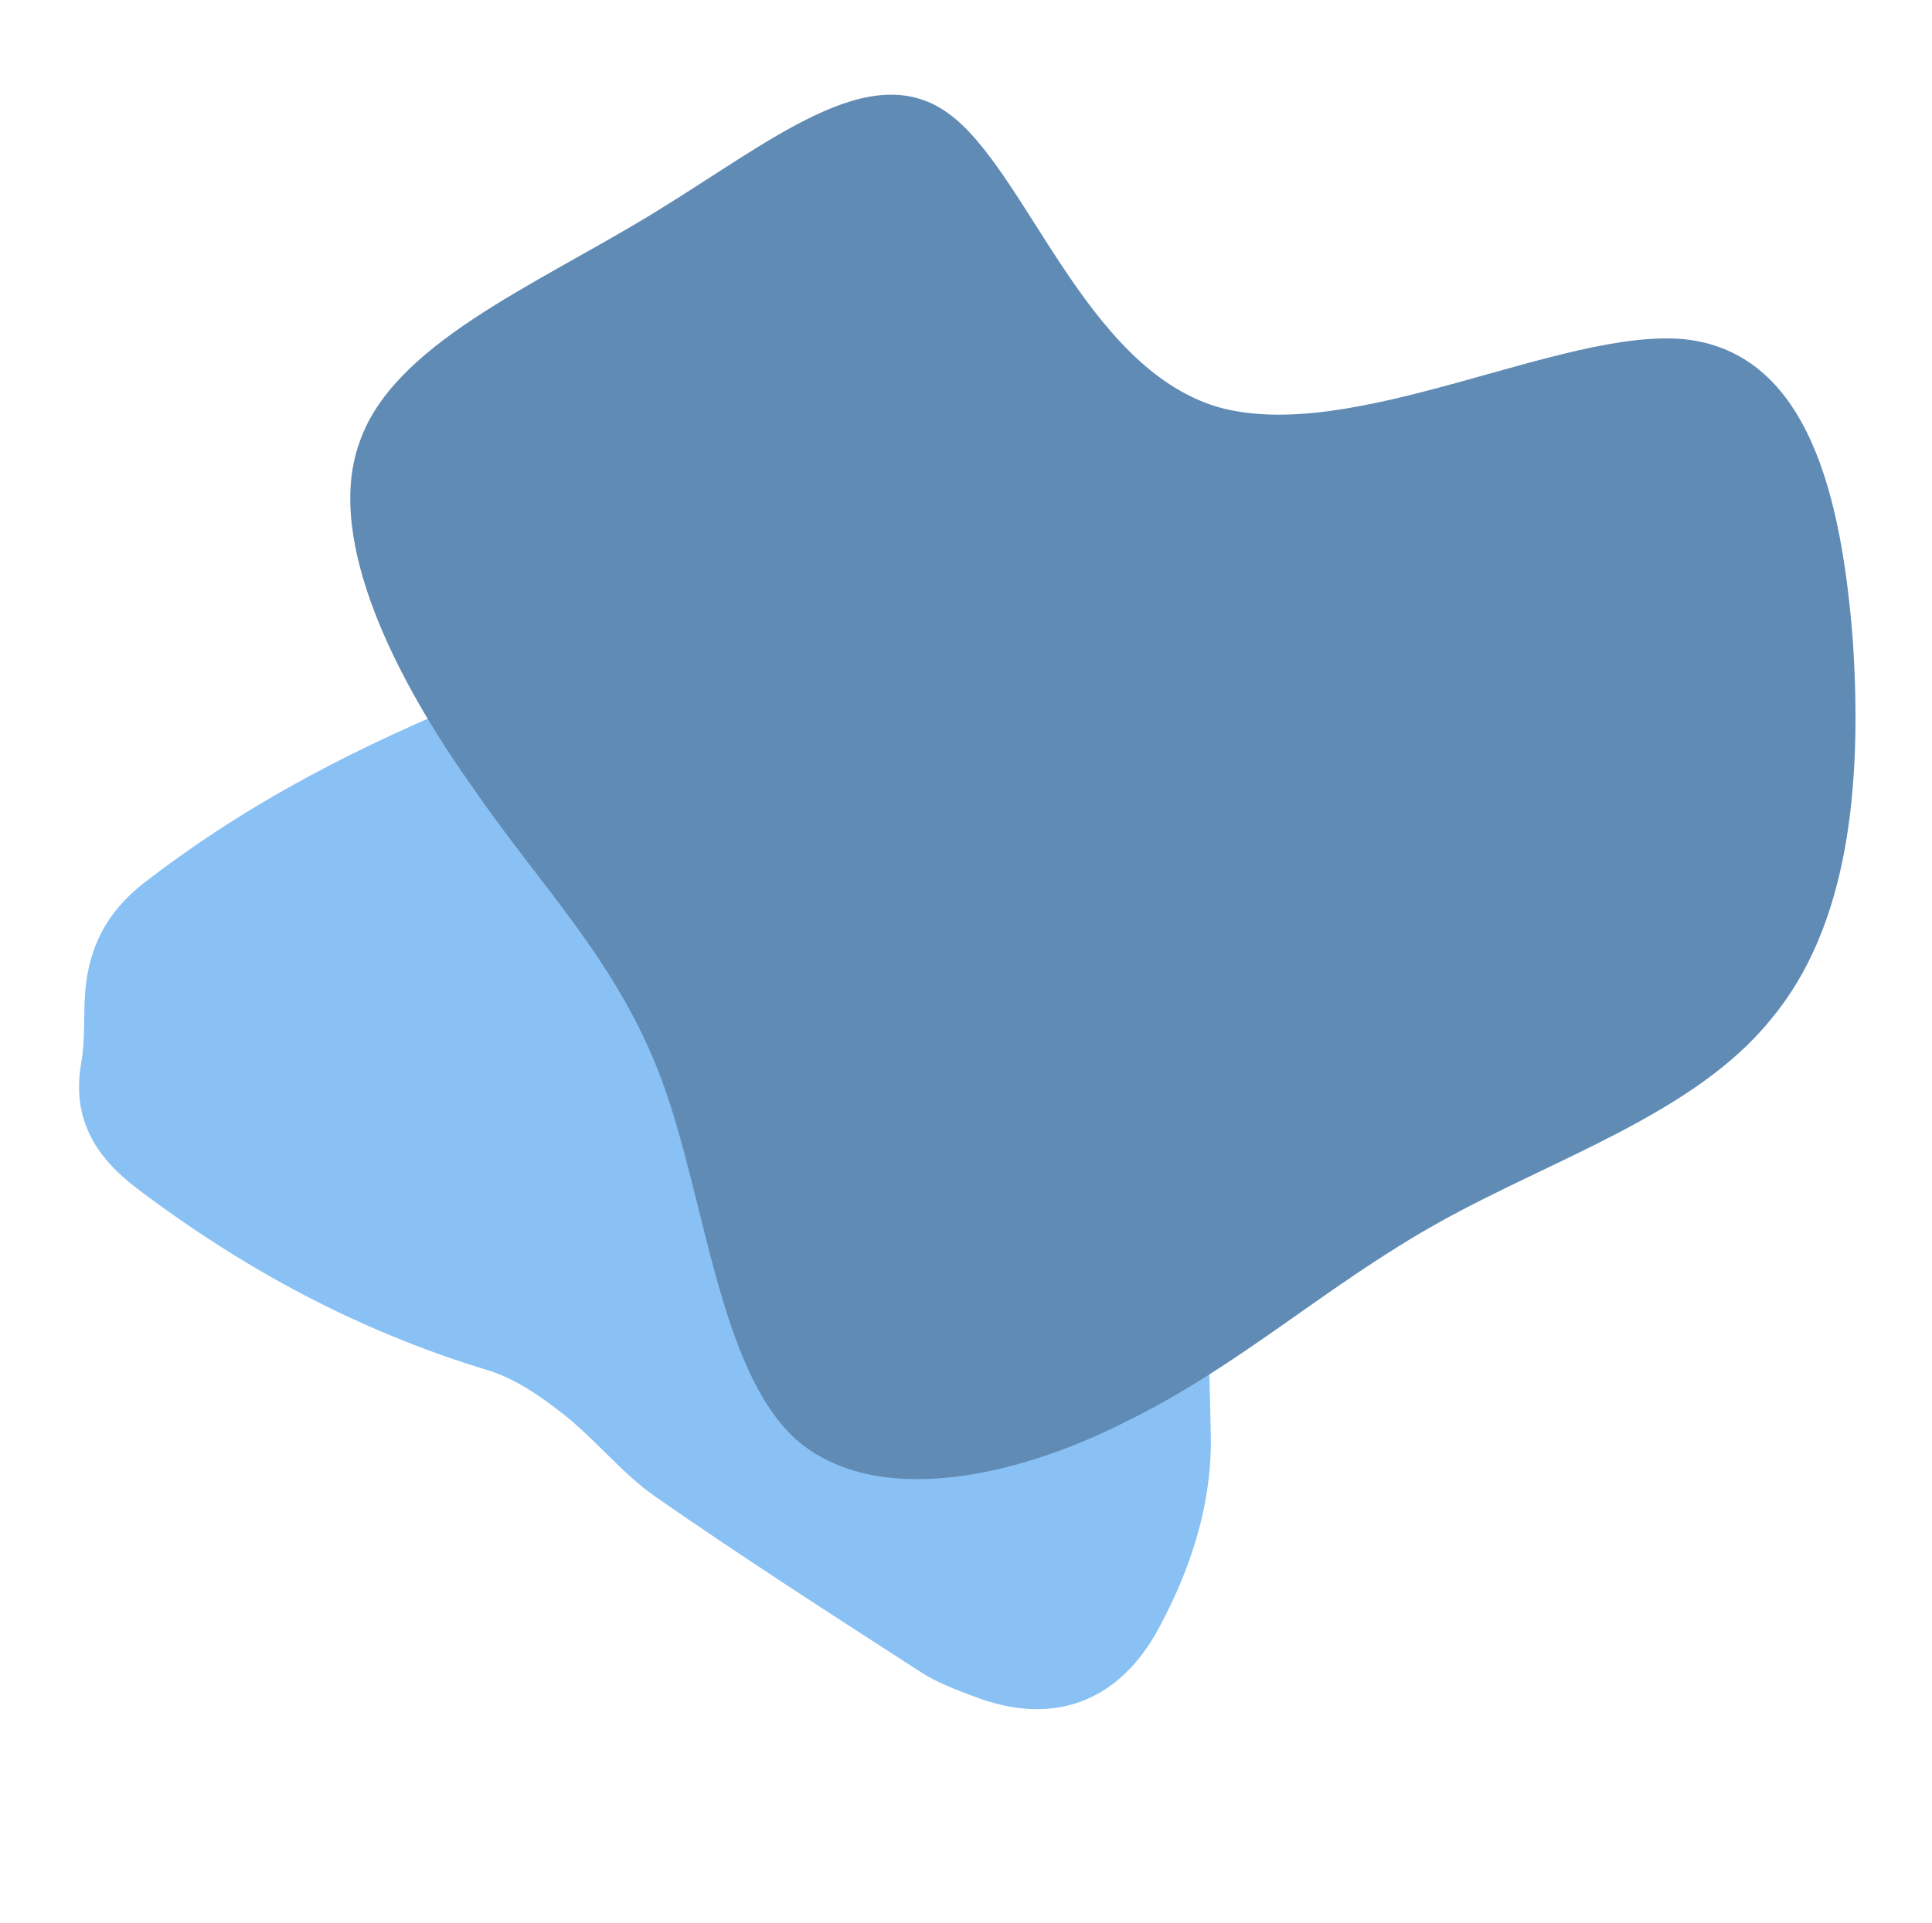
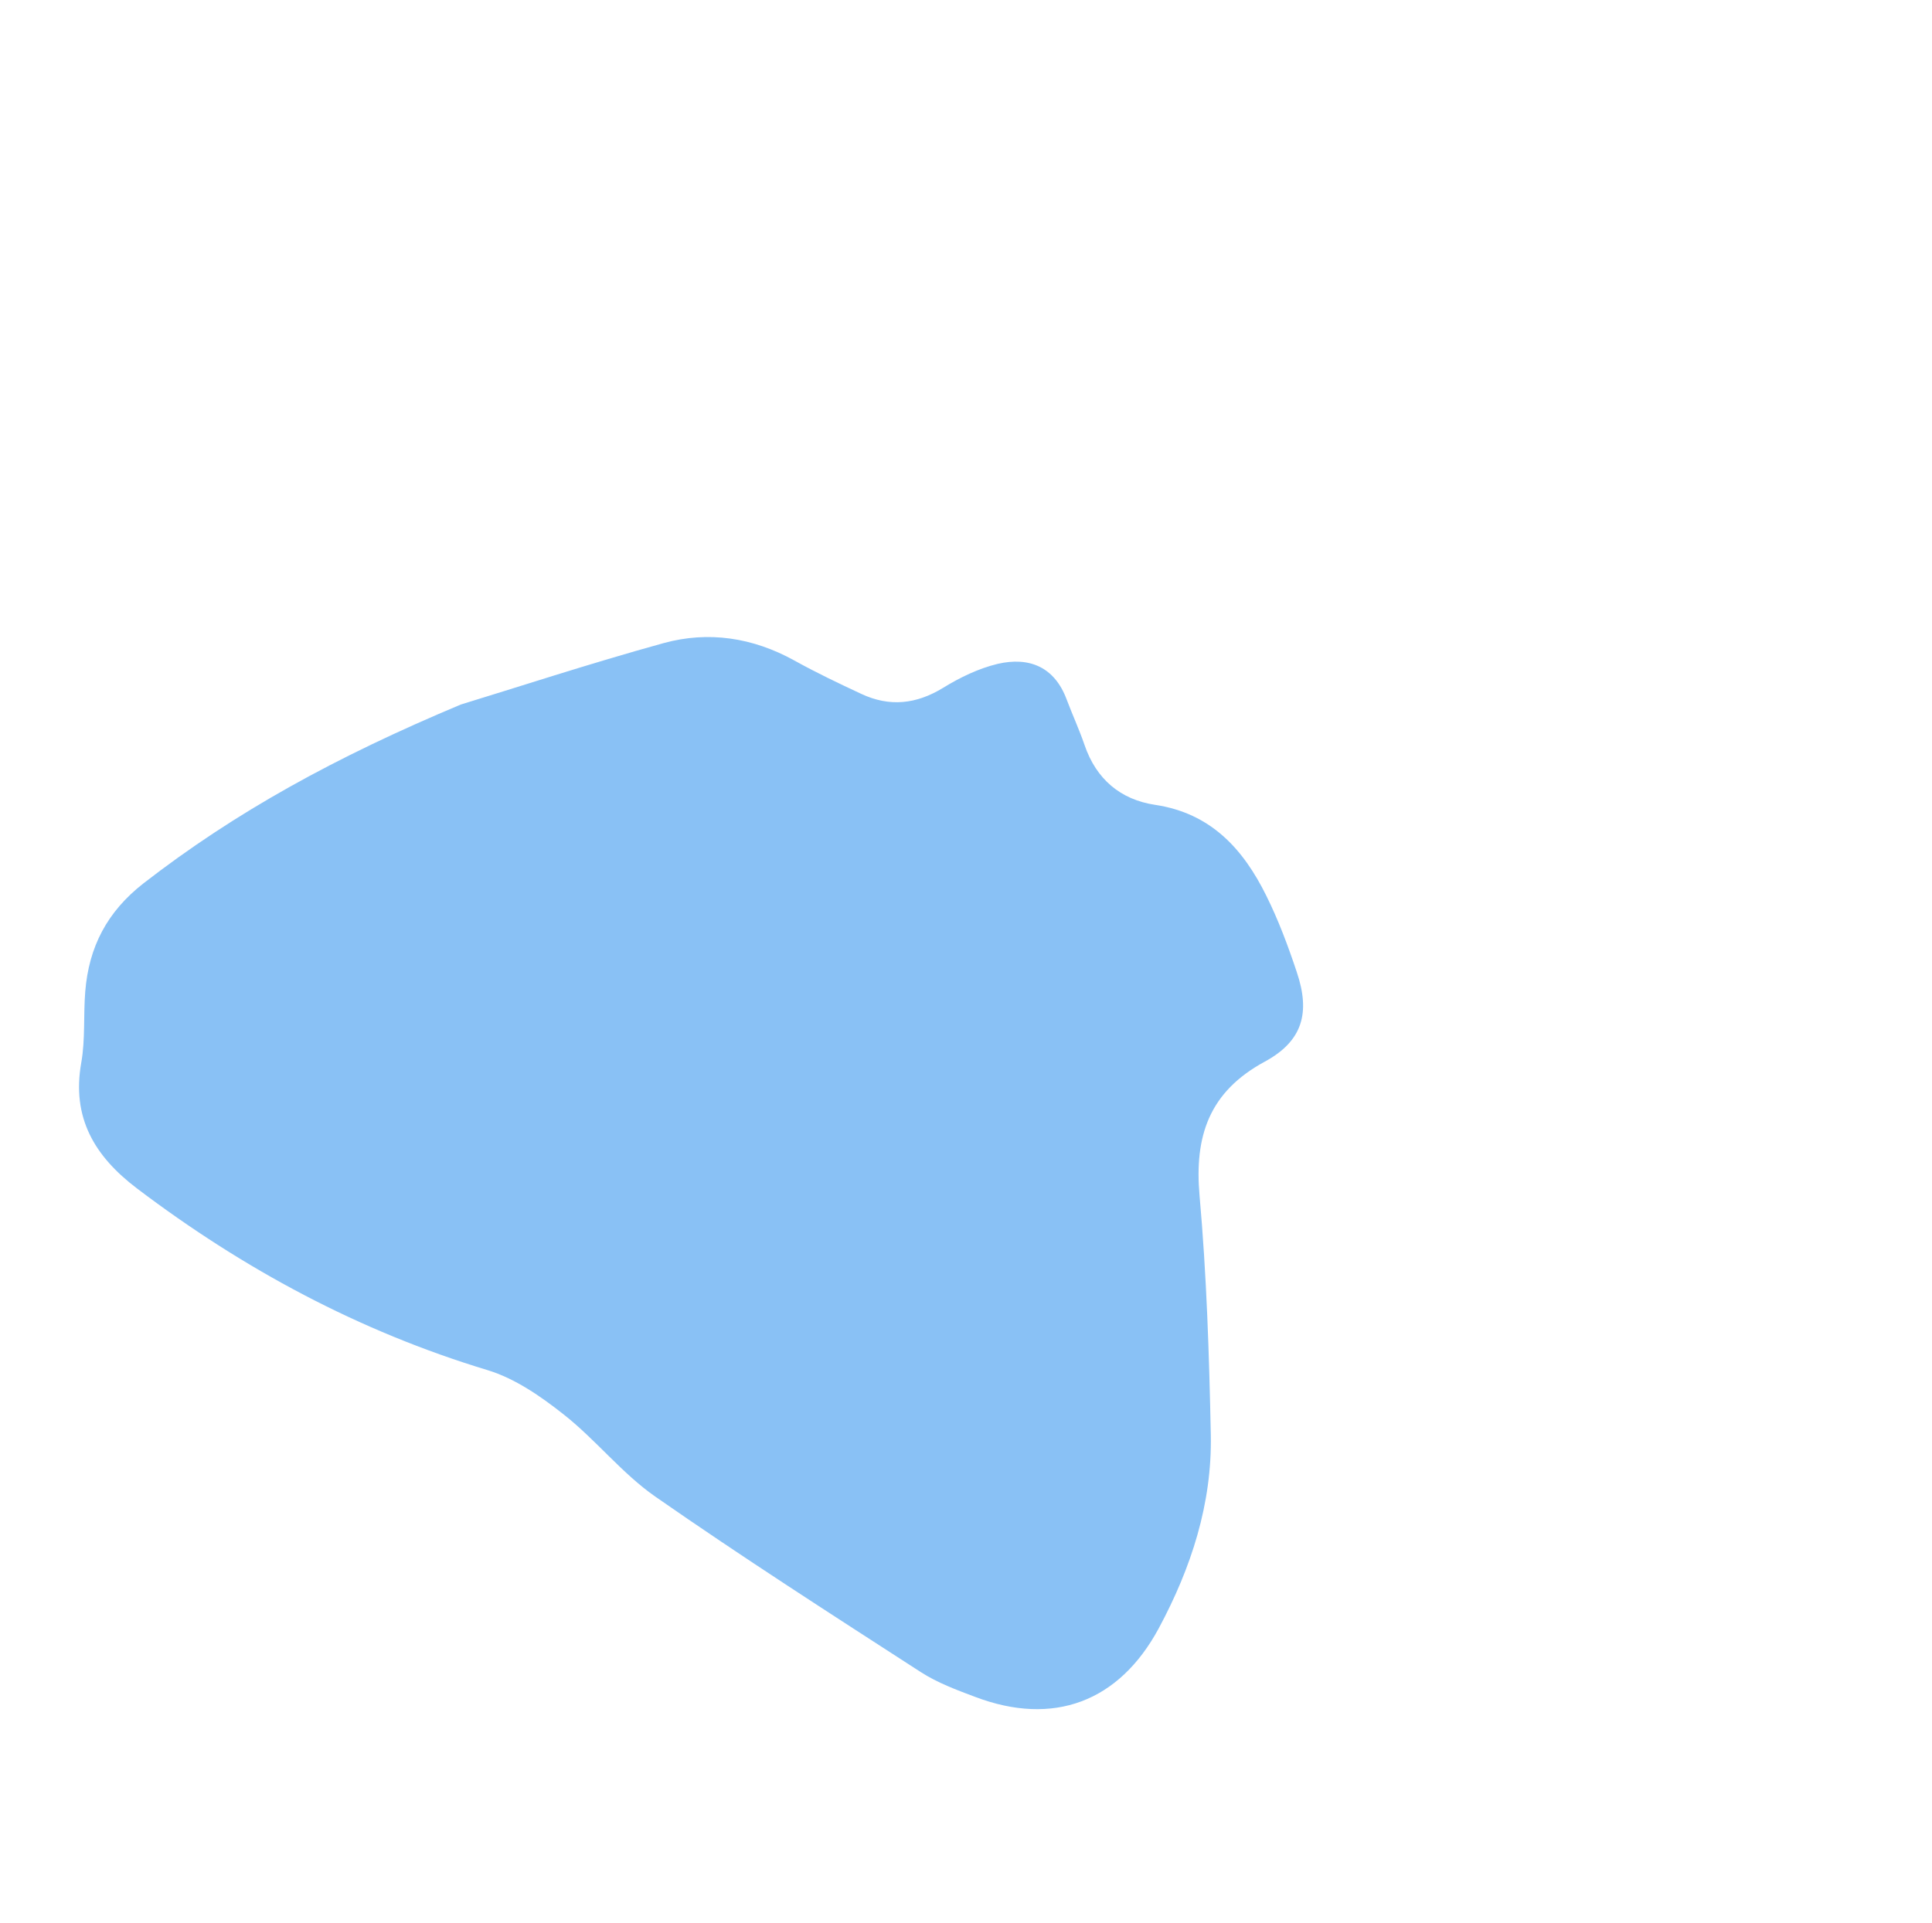
<svg xmlns="http://www.w3.org/2000/svg" width="673" height="670" viewBox="0 0 673 670" fill="none">
  <path d="M160.539 245.478C179.551 239.68 205.189 231.264 231.177 224.077C246.814 219.789 262.236 222.15 276.66 230.116C284.276 234.346 292.115 238.089 299.994 241.76C309.837 246.381 319.168 245.407 328.578 239.634C334.436 236.025 340.917 232.903 347.534 231.314C358.477 228.79 367.338 232.302 371.586 243.781C373.582 249.073 375.97 254.254 377.798 259.594C381.863 271.488 390.309 278.624 402.37 280.435C421.815 283.339 433.064 295.839 441.081 312.043C445.344 320.616 448.706 329.629 451.733 338.737C456.508 352.906 453.764 362.757 440.578 369.911C421.215 380.402 416.005 395.793 417.86 416.66C420.323 444.304 421.213 472.156 421.776 499.92C422.243 523.965 414.926 546.365 403.643 567.361C389.782 593.083 366.882 601.563 339.702 591.26C333.204 588.826 326.507 586.328 320.727 582.6C289.665 562.526 258.58 542.58 228.245 521.453C216.622 513.351 207.528 501.626 196.304 492.806C188.337 486.5 179.372 480.298 169.841 477.401C125.051 463.851 84.77 442.182 47.657 414.046C32.912 402.847 24.904 389.421 28.31 370.254C29.745 362.167 29.026 353.729 29.695 345.499C30.938 329.972 37.282 317.702 49.98 307.786C81.936 282.997 116.871 263.763 160.539 245.478Z" fill="#89C1F5" />
-   <path d="M645.438 223.424C648.729 273.752 644.026 322.988 616.687 355.387C590.348 387.923 541.373 403.623 501.707 425.685C462.041 447.747 432.252 475.739 392.428 495.235C353.036 515.298 304.314 525.434 277.072 501.351C250.397 476.837 245.771 417.674 230.551 376.403C214.901 334.565 189.226 310.187 164.193 273.683C138.592 237.609 113.201 188.841 124.983 154.824C136.333 120.239 185.424 99.974 227.068 74.62C268.711 49.266 302.771 19.821 330.129 39.339C357.487 58.856 377.576 127.768 424.015 141.75C471.022 155.302 544.379 113.924 587.053 118.23C630.157 123.105 641.579 173.527 645.438 223.424Z" fill="#608BB4" />
</svg>